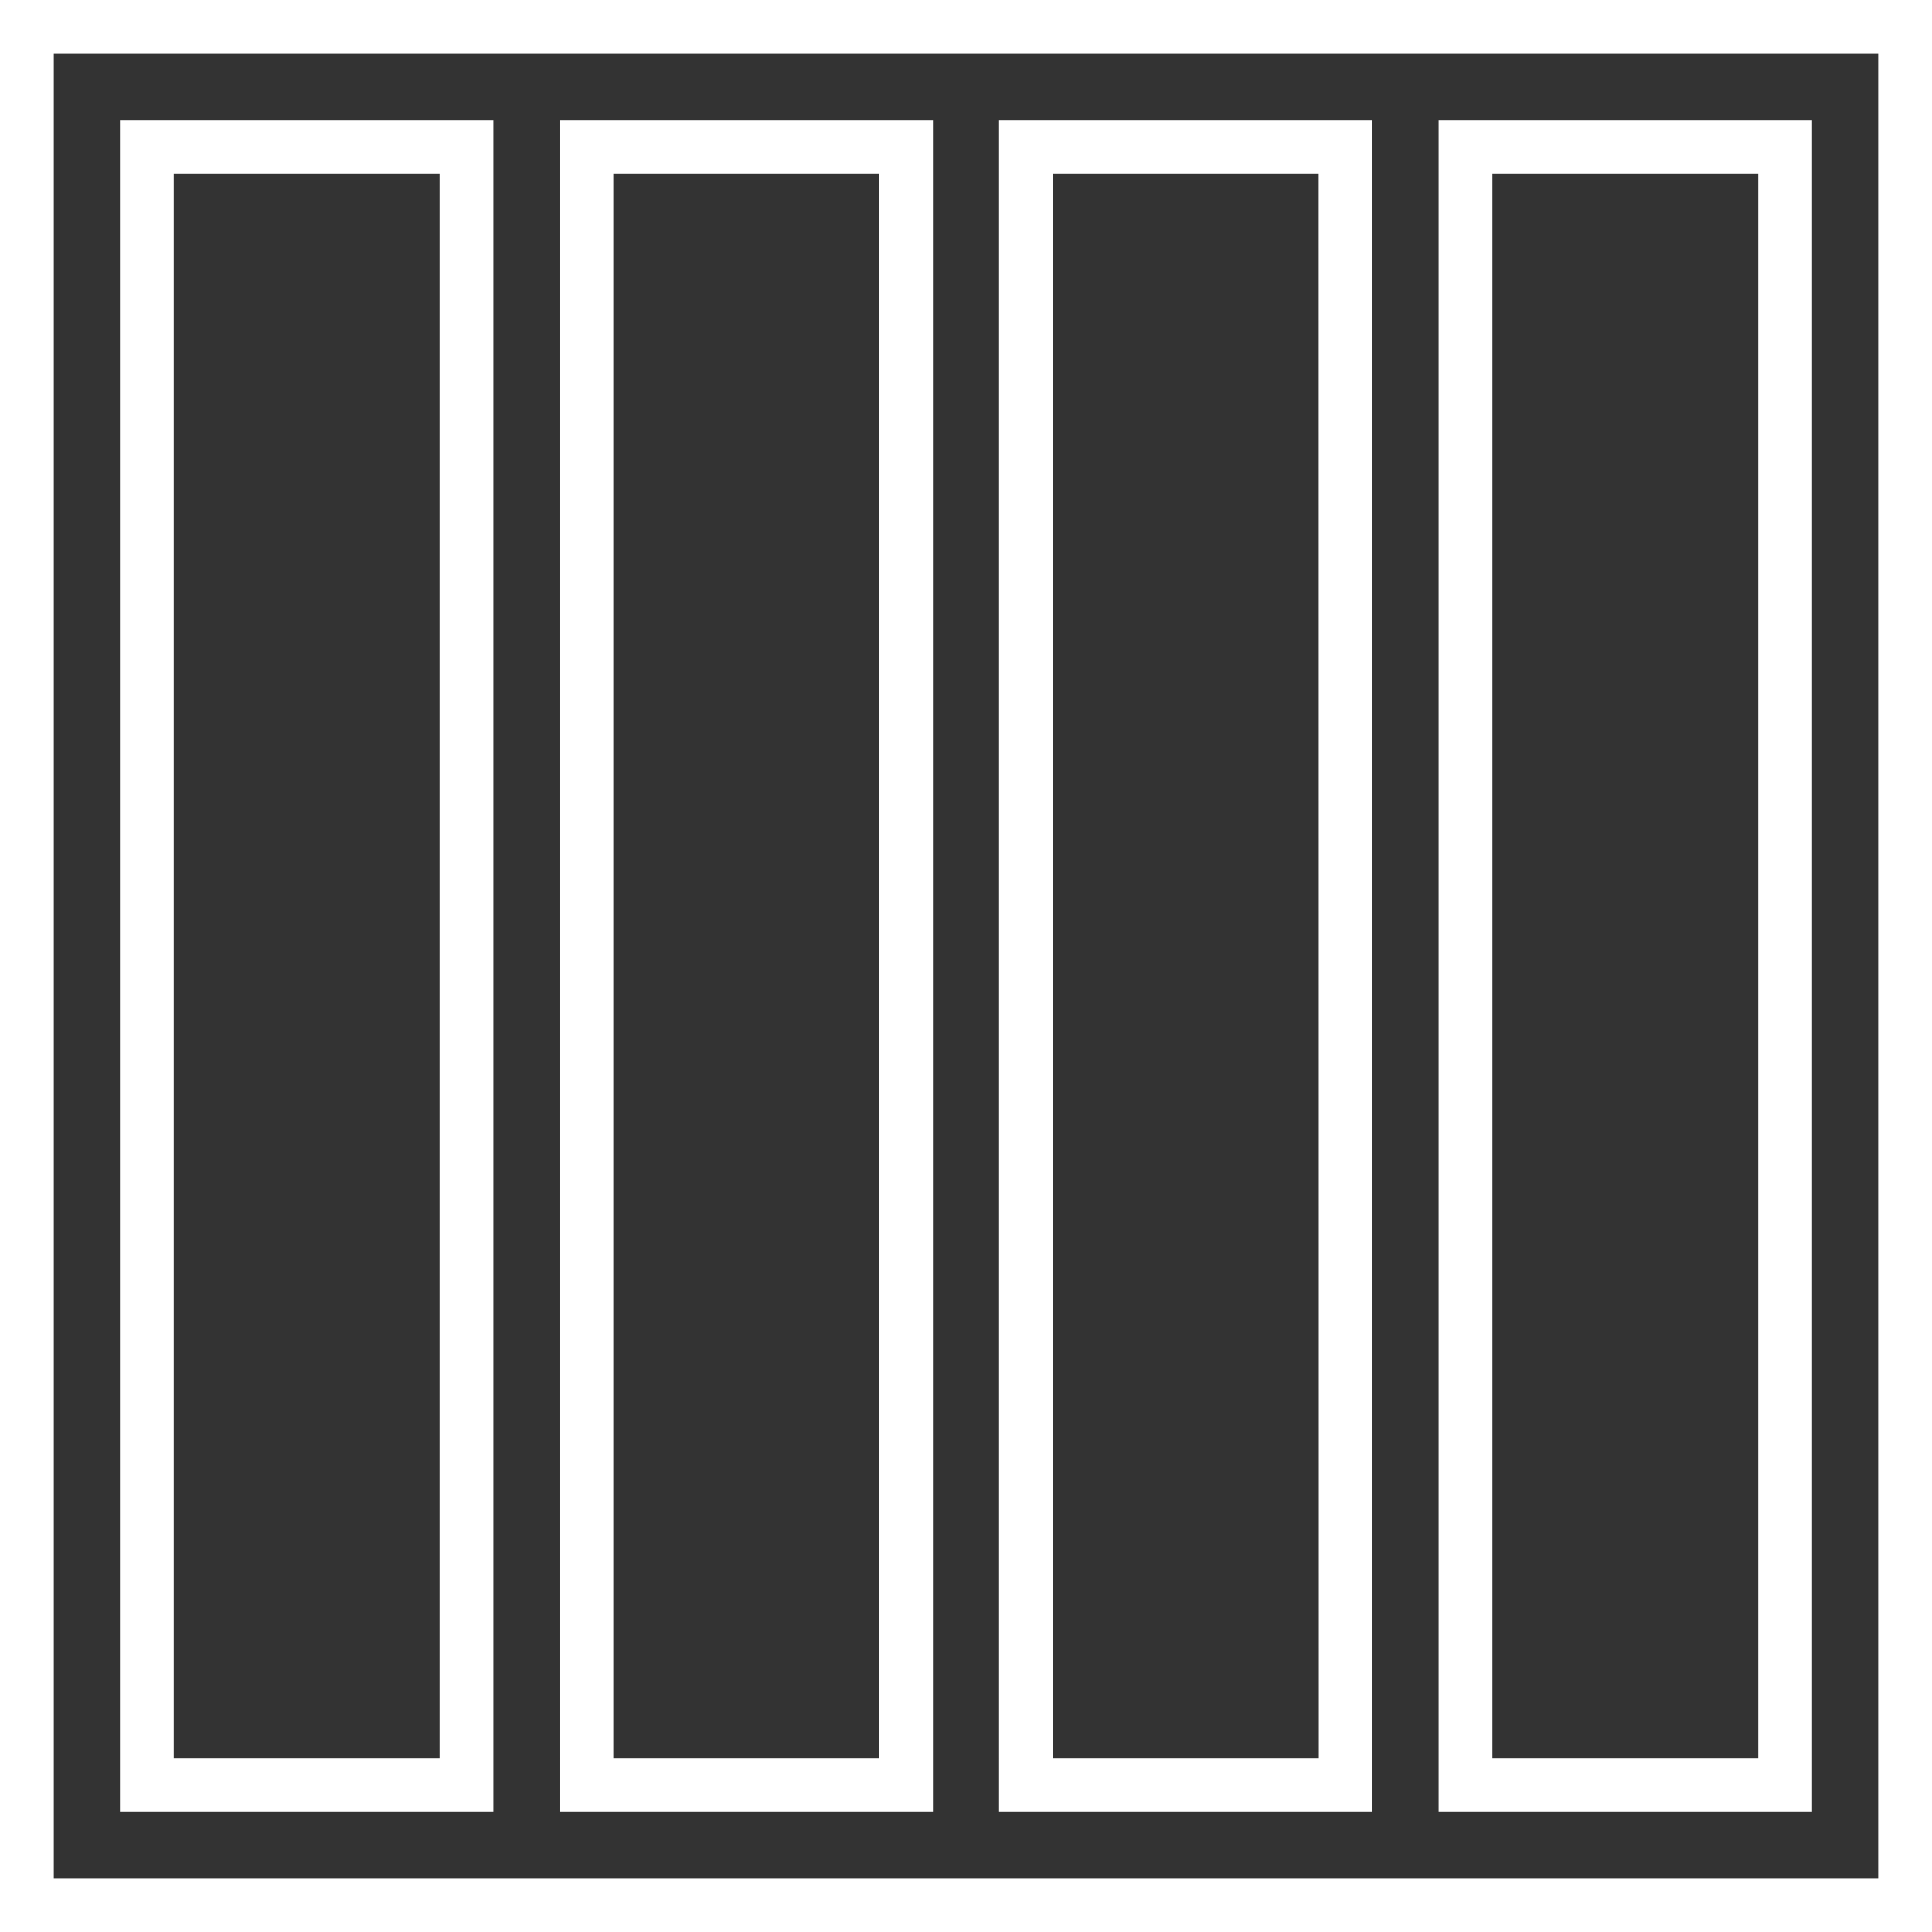
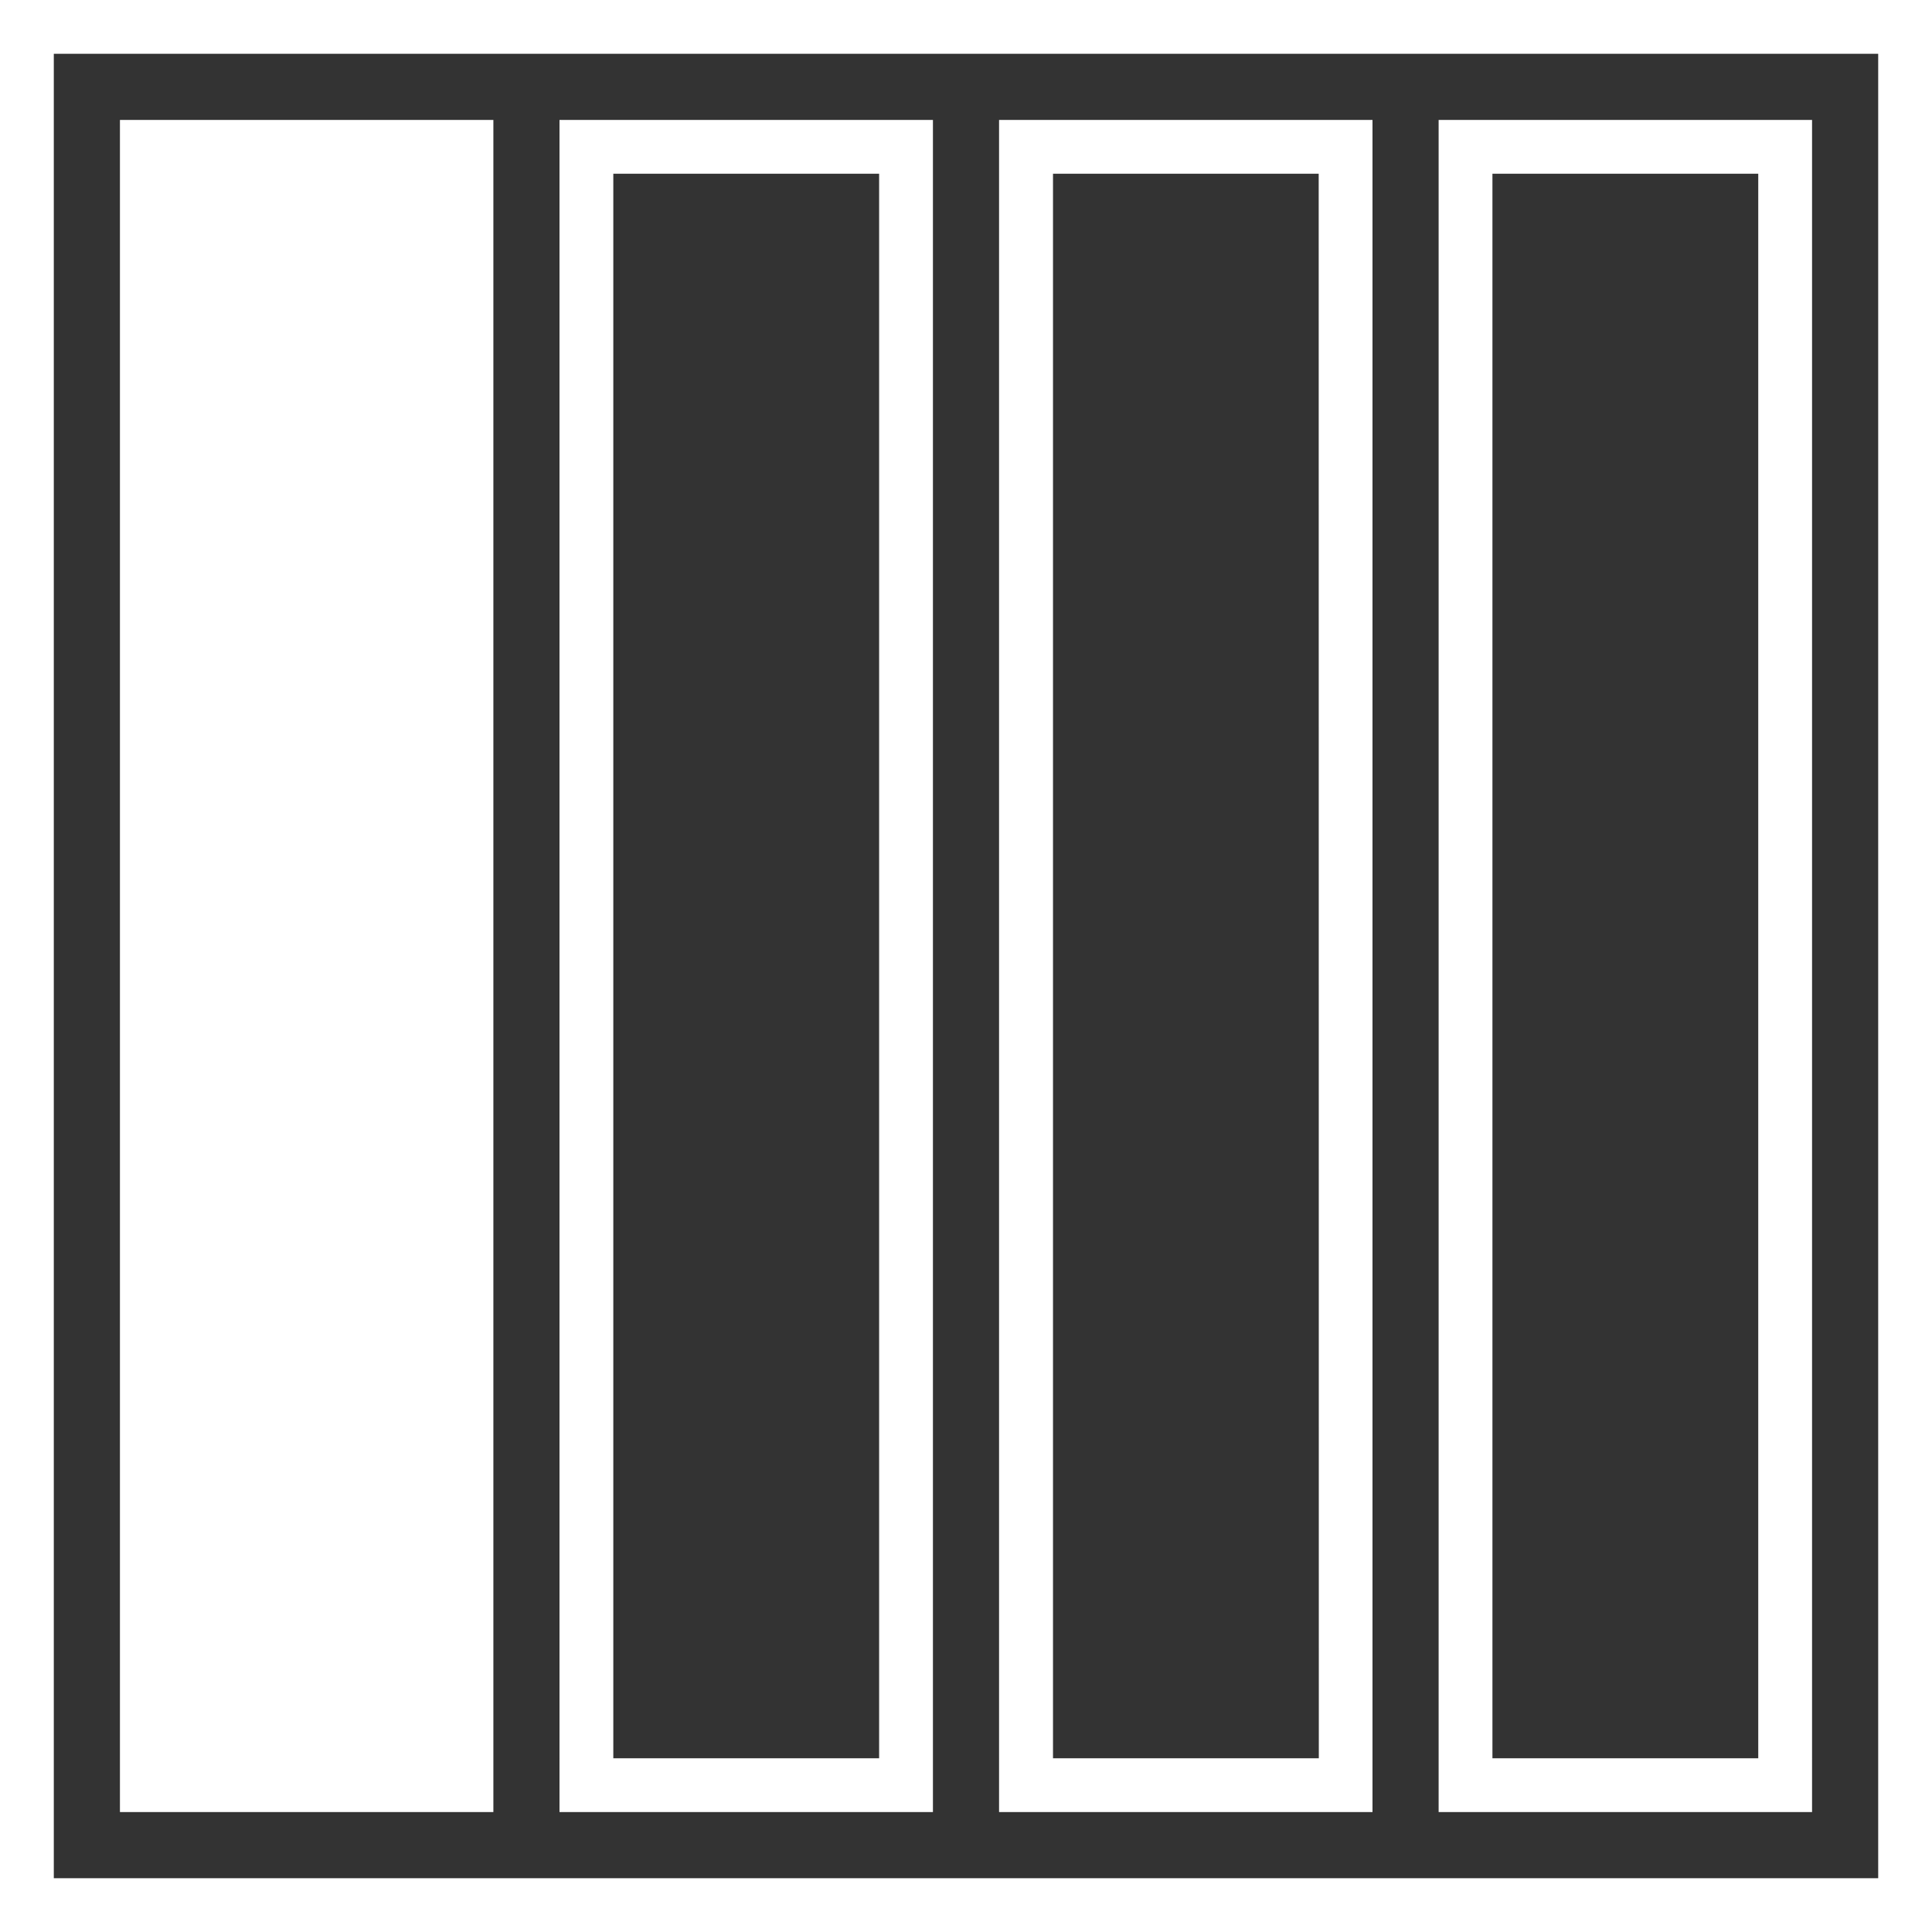
<svg xmlns="http://www.w3.org/2000/svg" id="ic_columnas_neg" width="30.09" height="30.09" viewBox="0 0 30.09 30.09">
  <rect x="0" y="0" width="30.09" height="30.09" fill="#333333" stroke="none" />
-   <path id="columns-svgrepo-com" d="M.6.6H30.69V30.69H.6Zm29.252.838H1.438V29.852H29.852ZM2.468,2.468H8.284V28.822H2.468Zm4.978.838H3.306V27.984h4.14Zm1.868-.838H15.13V28.822H9.314Zm4.978.838h-4.14V27.984h4.14Zm1.868-.838h5.816V28.822H16.16Zm4.978.838H17V27.984h4.14Zm1.868-.838h5.816V28.822H23.006Zm4.978.838h-4.14V27.984h4.14Z" transform="translate(-0.6 -0.6)" fill="#fff" />
+   <path id="columns-svgrepo-com" d="M.6.6H30.69V30.69H.6Zm29.252.838H1.438V29.852H29.852ZM2.468,2.468H8.284V28.822H2.468Zm4.978.838H3.306h4.14Zm1.868-.838H15.13V28.822H9.314Zm4.978.838h-4.14V27.984h4.14Zm1.868-.838h5.816V28.822H16.16Zm4.978.838H17V27.984h4.14Zm1.868-.838h5.816V28.822H23.006Zm4.978.838h-4.14V27.984h4.14Z" transform="translate(-0.6 -0.6)" fill="#fff" />
</svg>